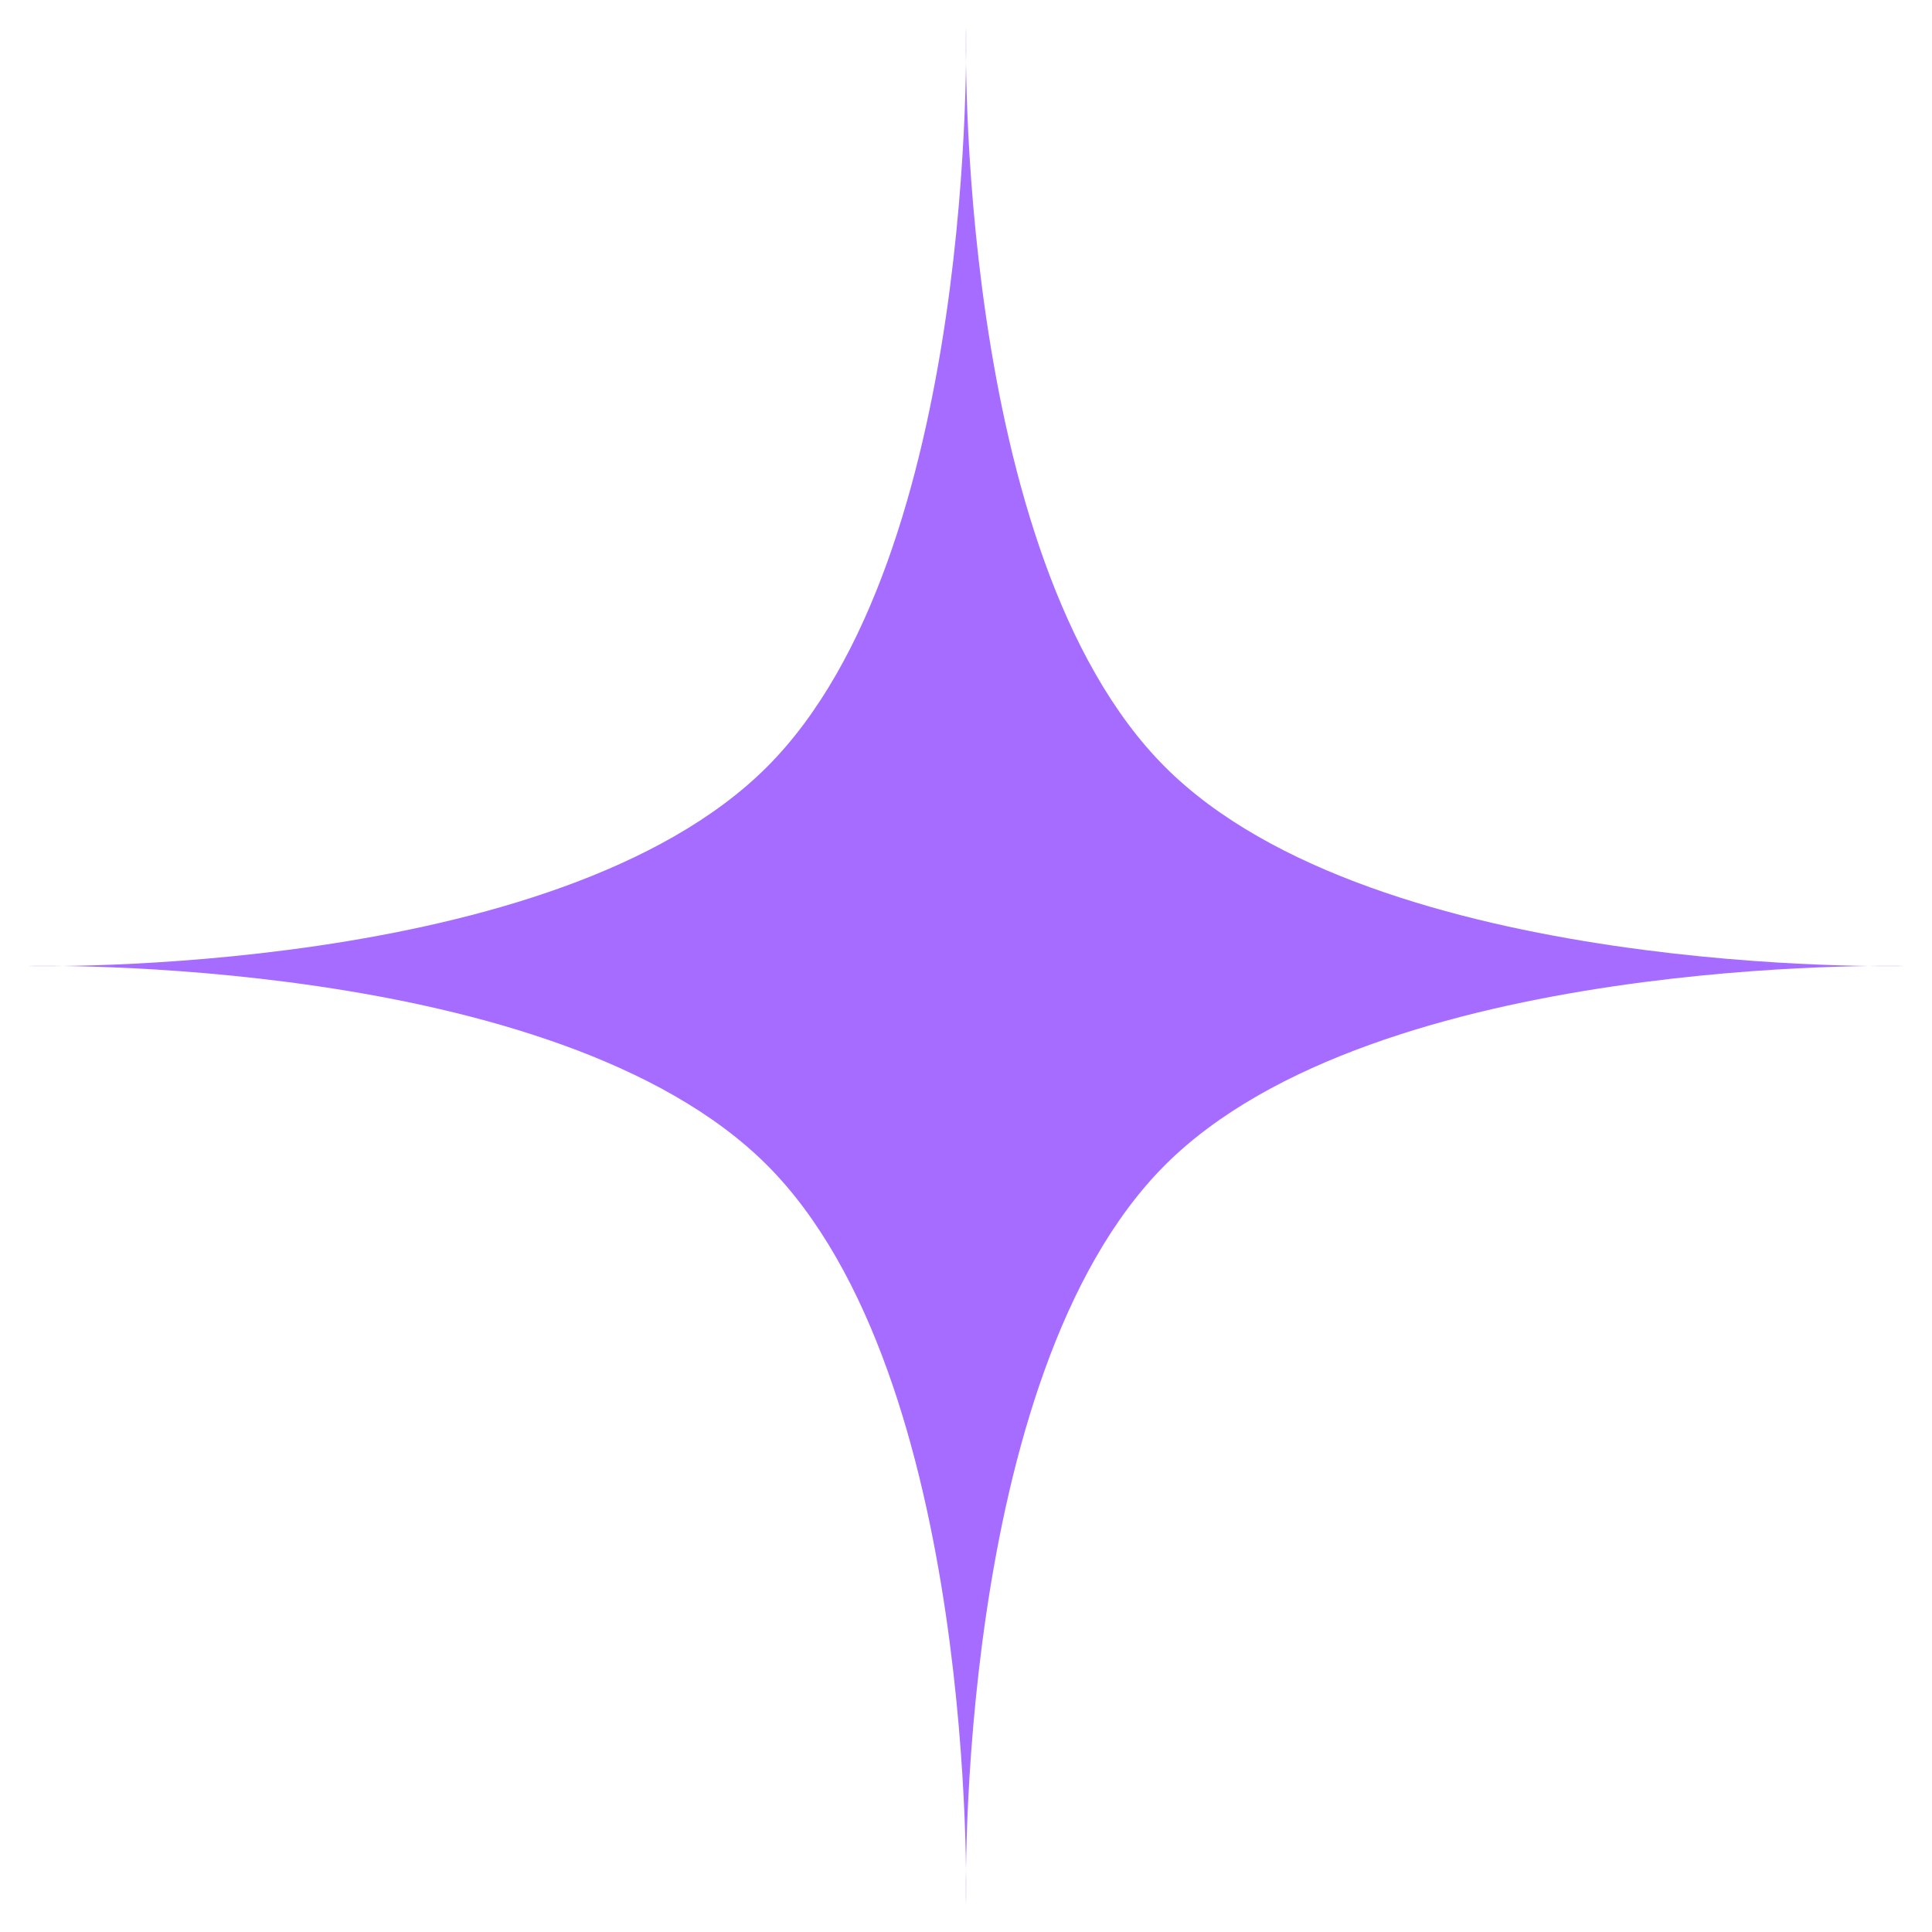
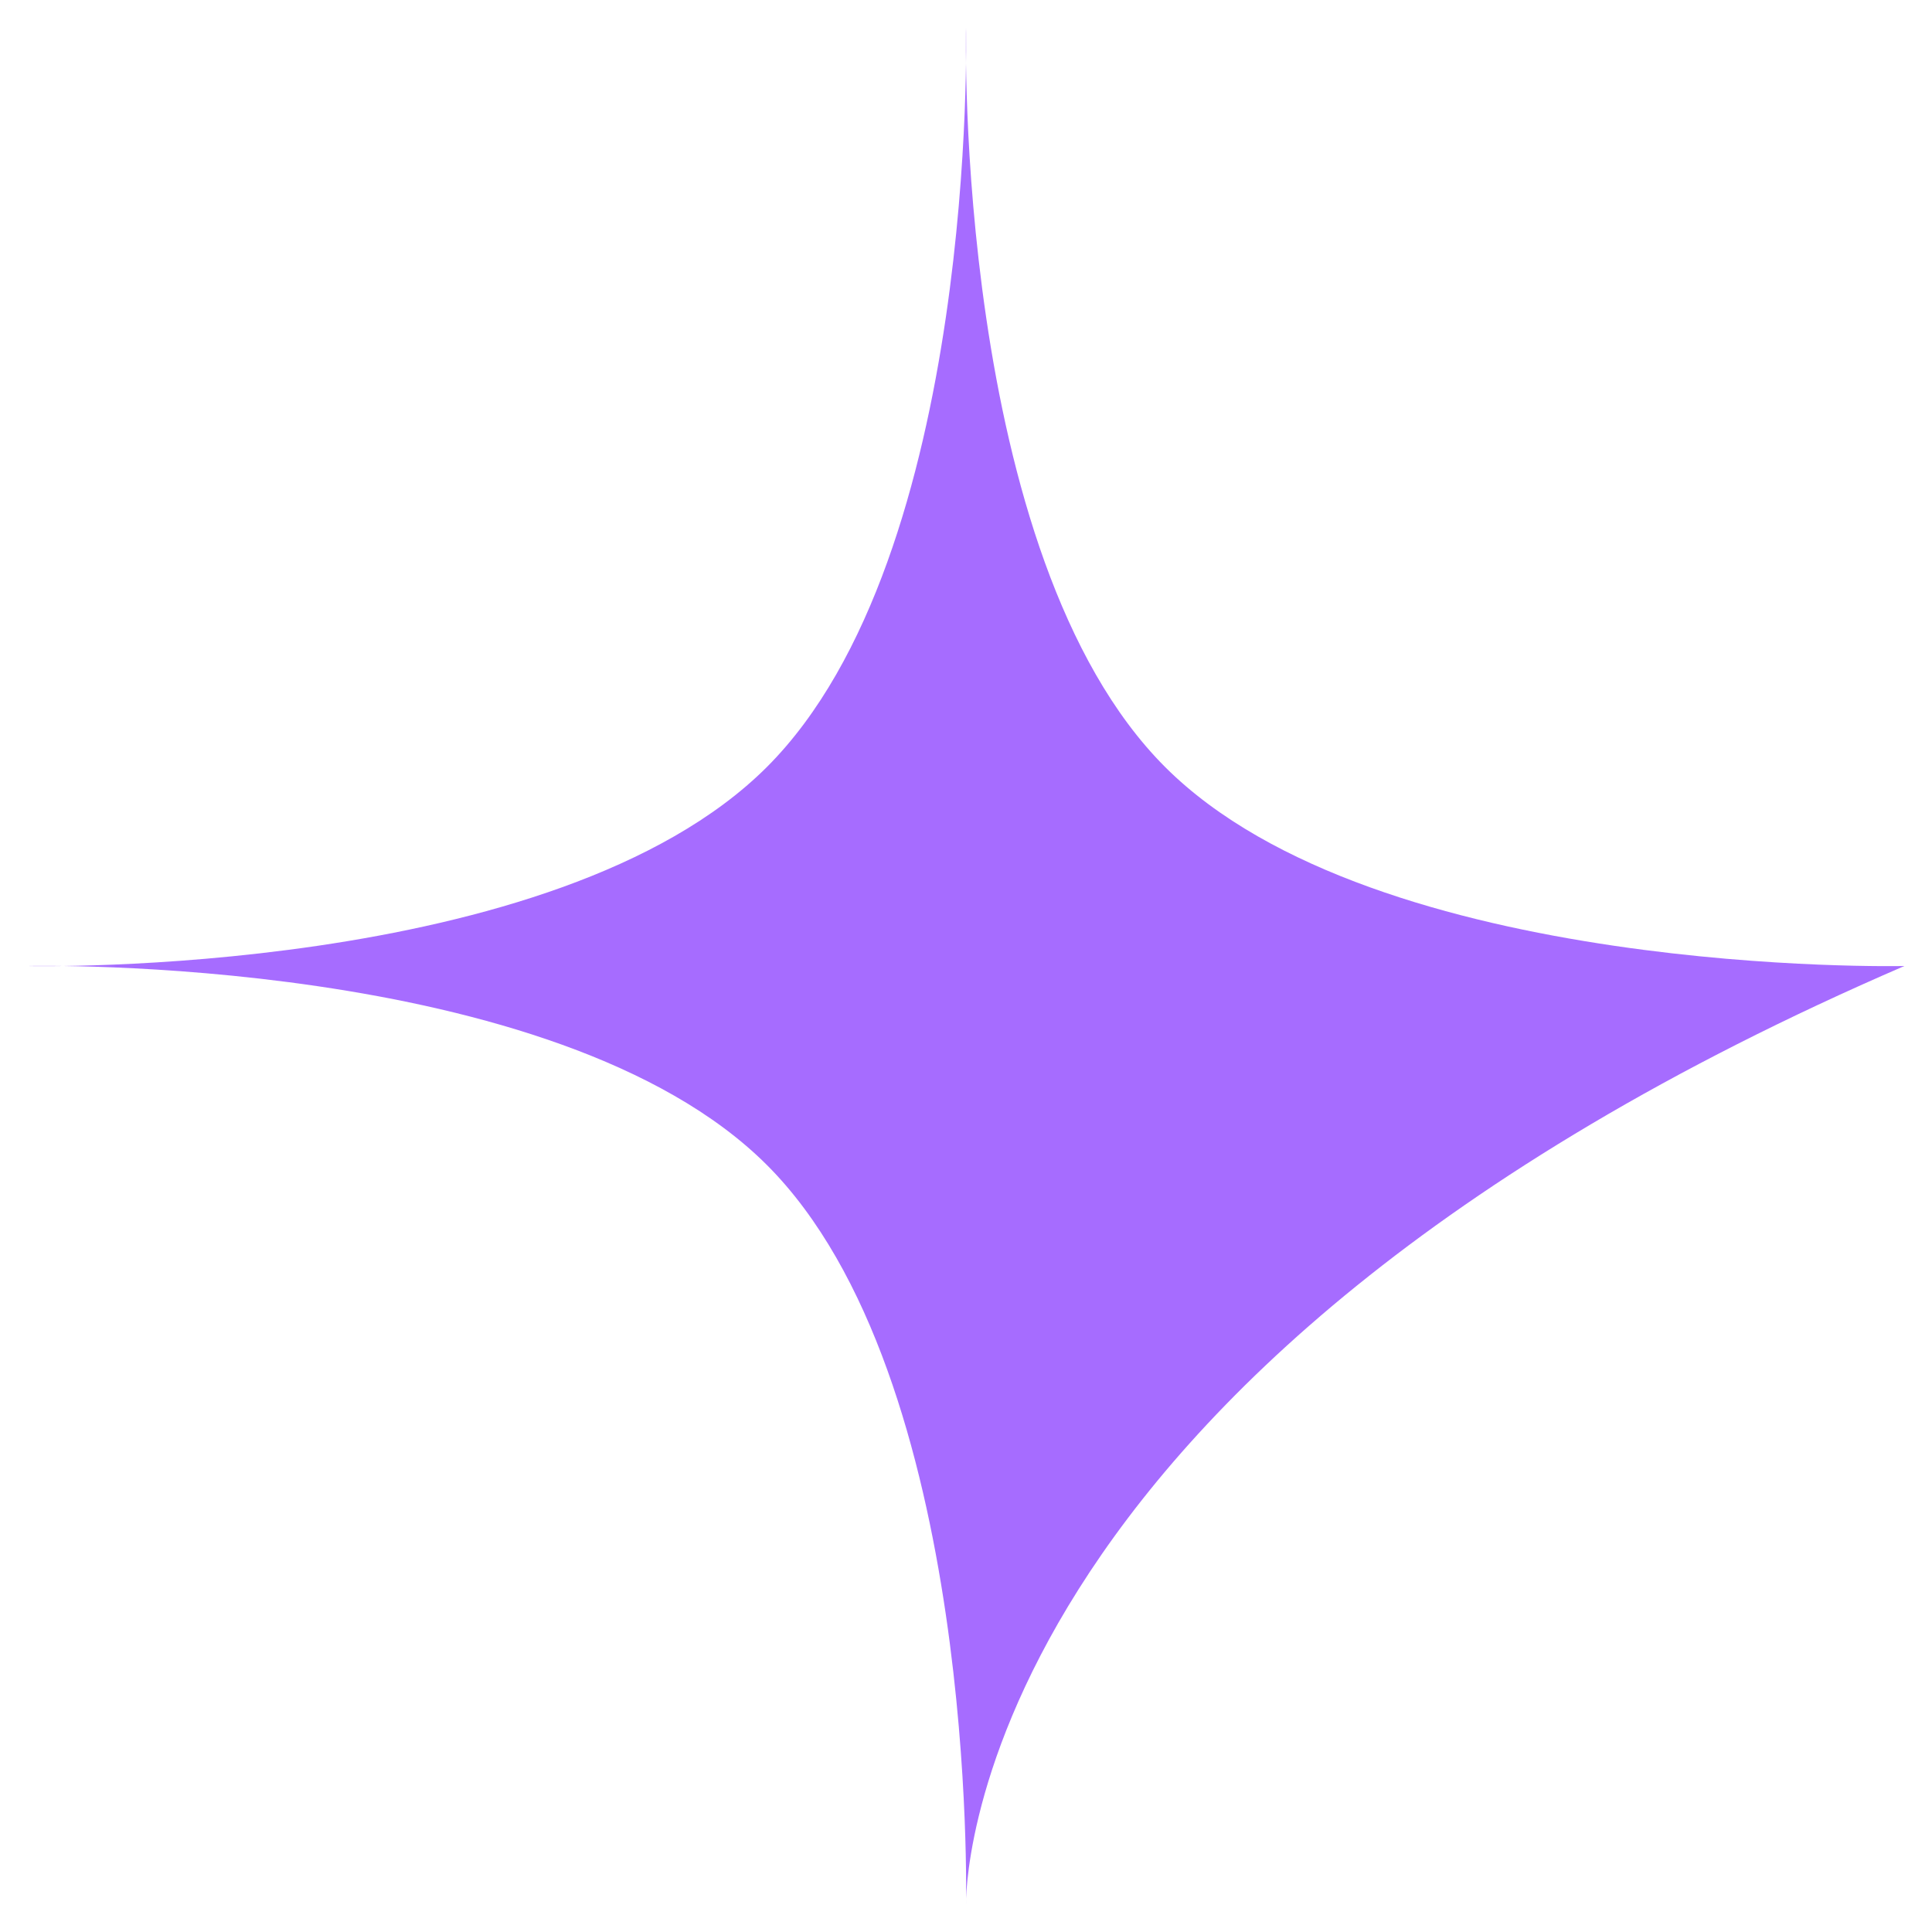
<svg xmlns="http://www.w3.org/2000/svg" width="35" height="35" viewBox="0 0 35 35" fill="none">
-   <path d="M17.5 0.5C17.5 0.5 17.276 10.063 21.106 13.894C24.936 17.724 34.5 17.5 34.5 17.5C34.5 17.5 24.936 17.276 21.106 21.106C17.276 24.936 17.5 34.5 17.5 34.5C17.5 34.5 17.724 24.936 13.894 21.106C10.063 17.276 0.5 17.5 0.5 17.5C0.5 17.5 10.063 17.724 13.894 13.894C17.724 10.063 17.5 0.5 17.5 0.5Z" fill="#A66CFF" />
+   <path d="M17.5 0.5C17.5 0.5 17.276 10.063 21.106 13.894C24.936 17.724 34.5 17.5 34.5 17.5C17.276 24.936 17.5 34.5 17.5 34.5C17.5 34.5 17.724 24.936 13.894 21.106C10.063 17.276 0.5 17.5 0.5 17.5C0.5 17.5 10.063 17.724 13.894 13.894C17.724 10.063 17.5 0.5 17.5 0.5Z" fill="#A66CFF" />
</svg>